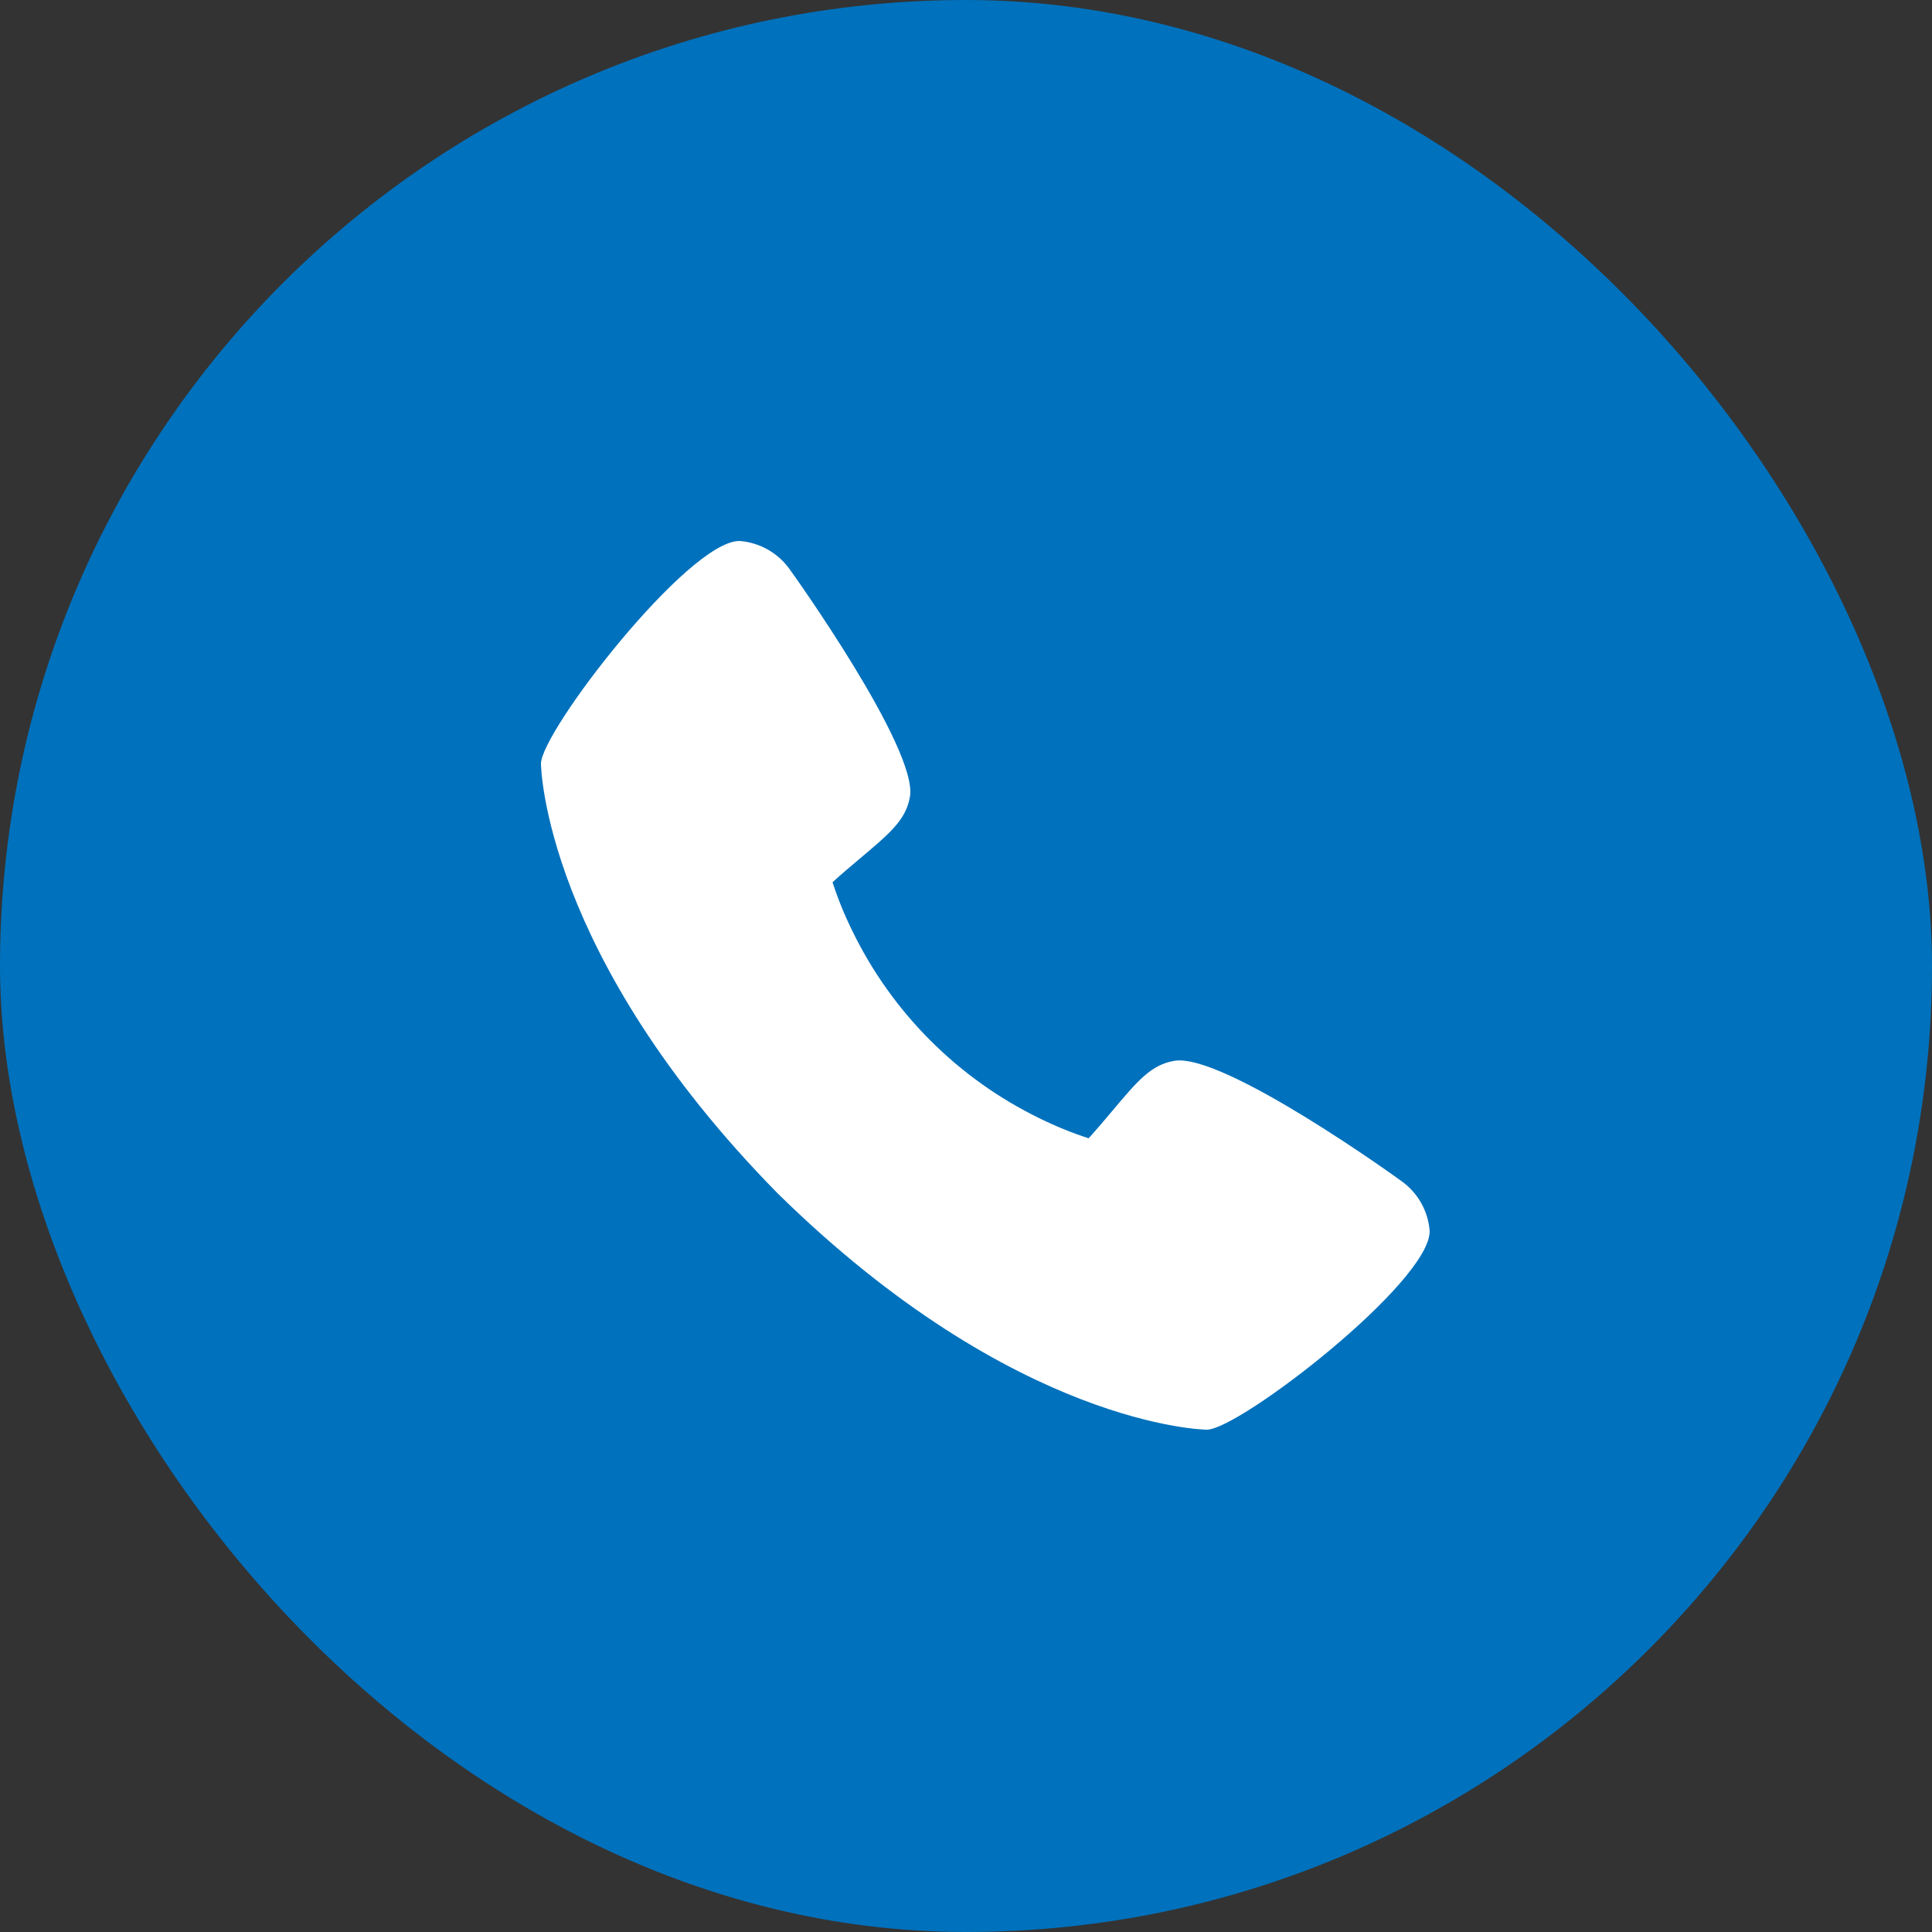
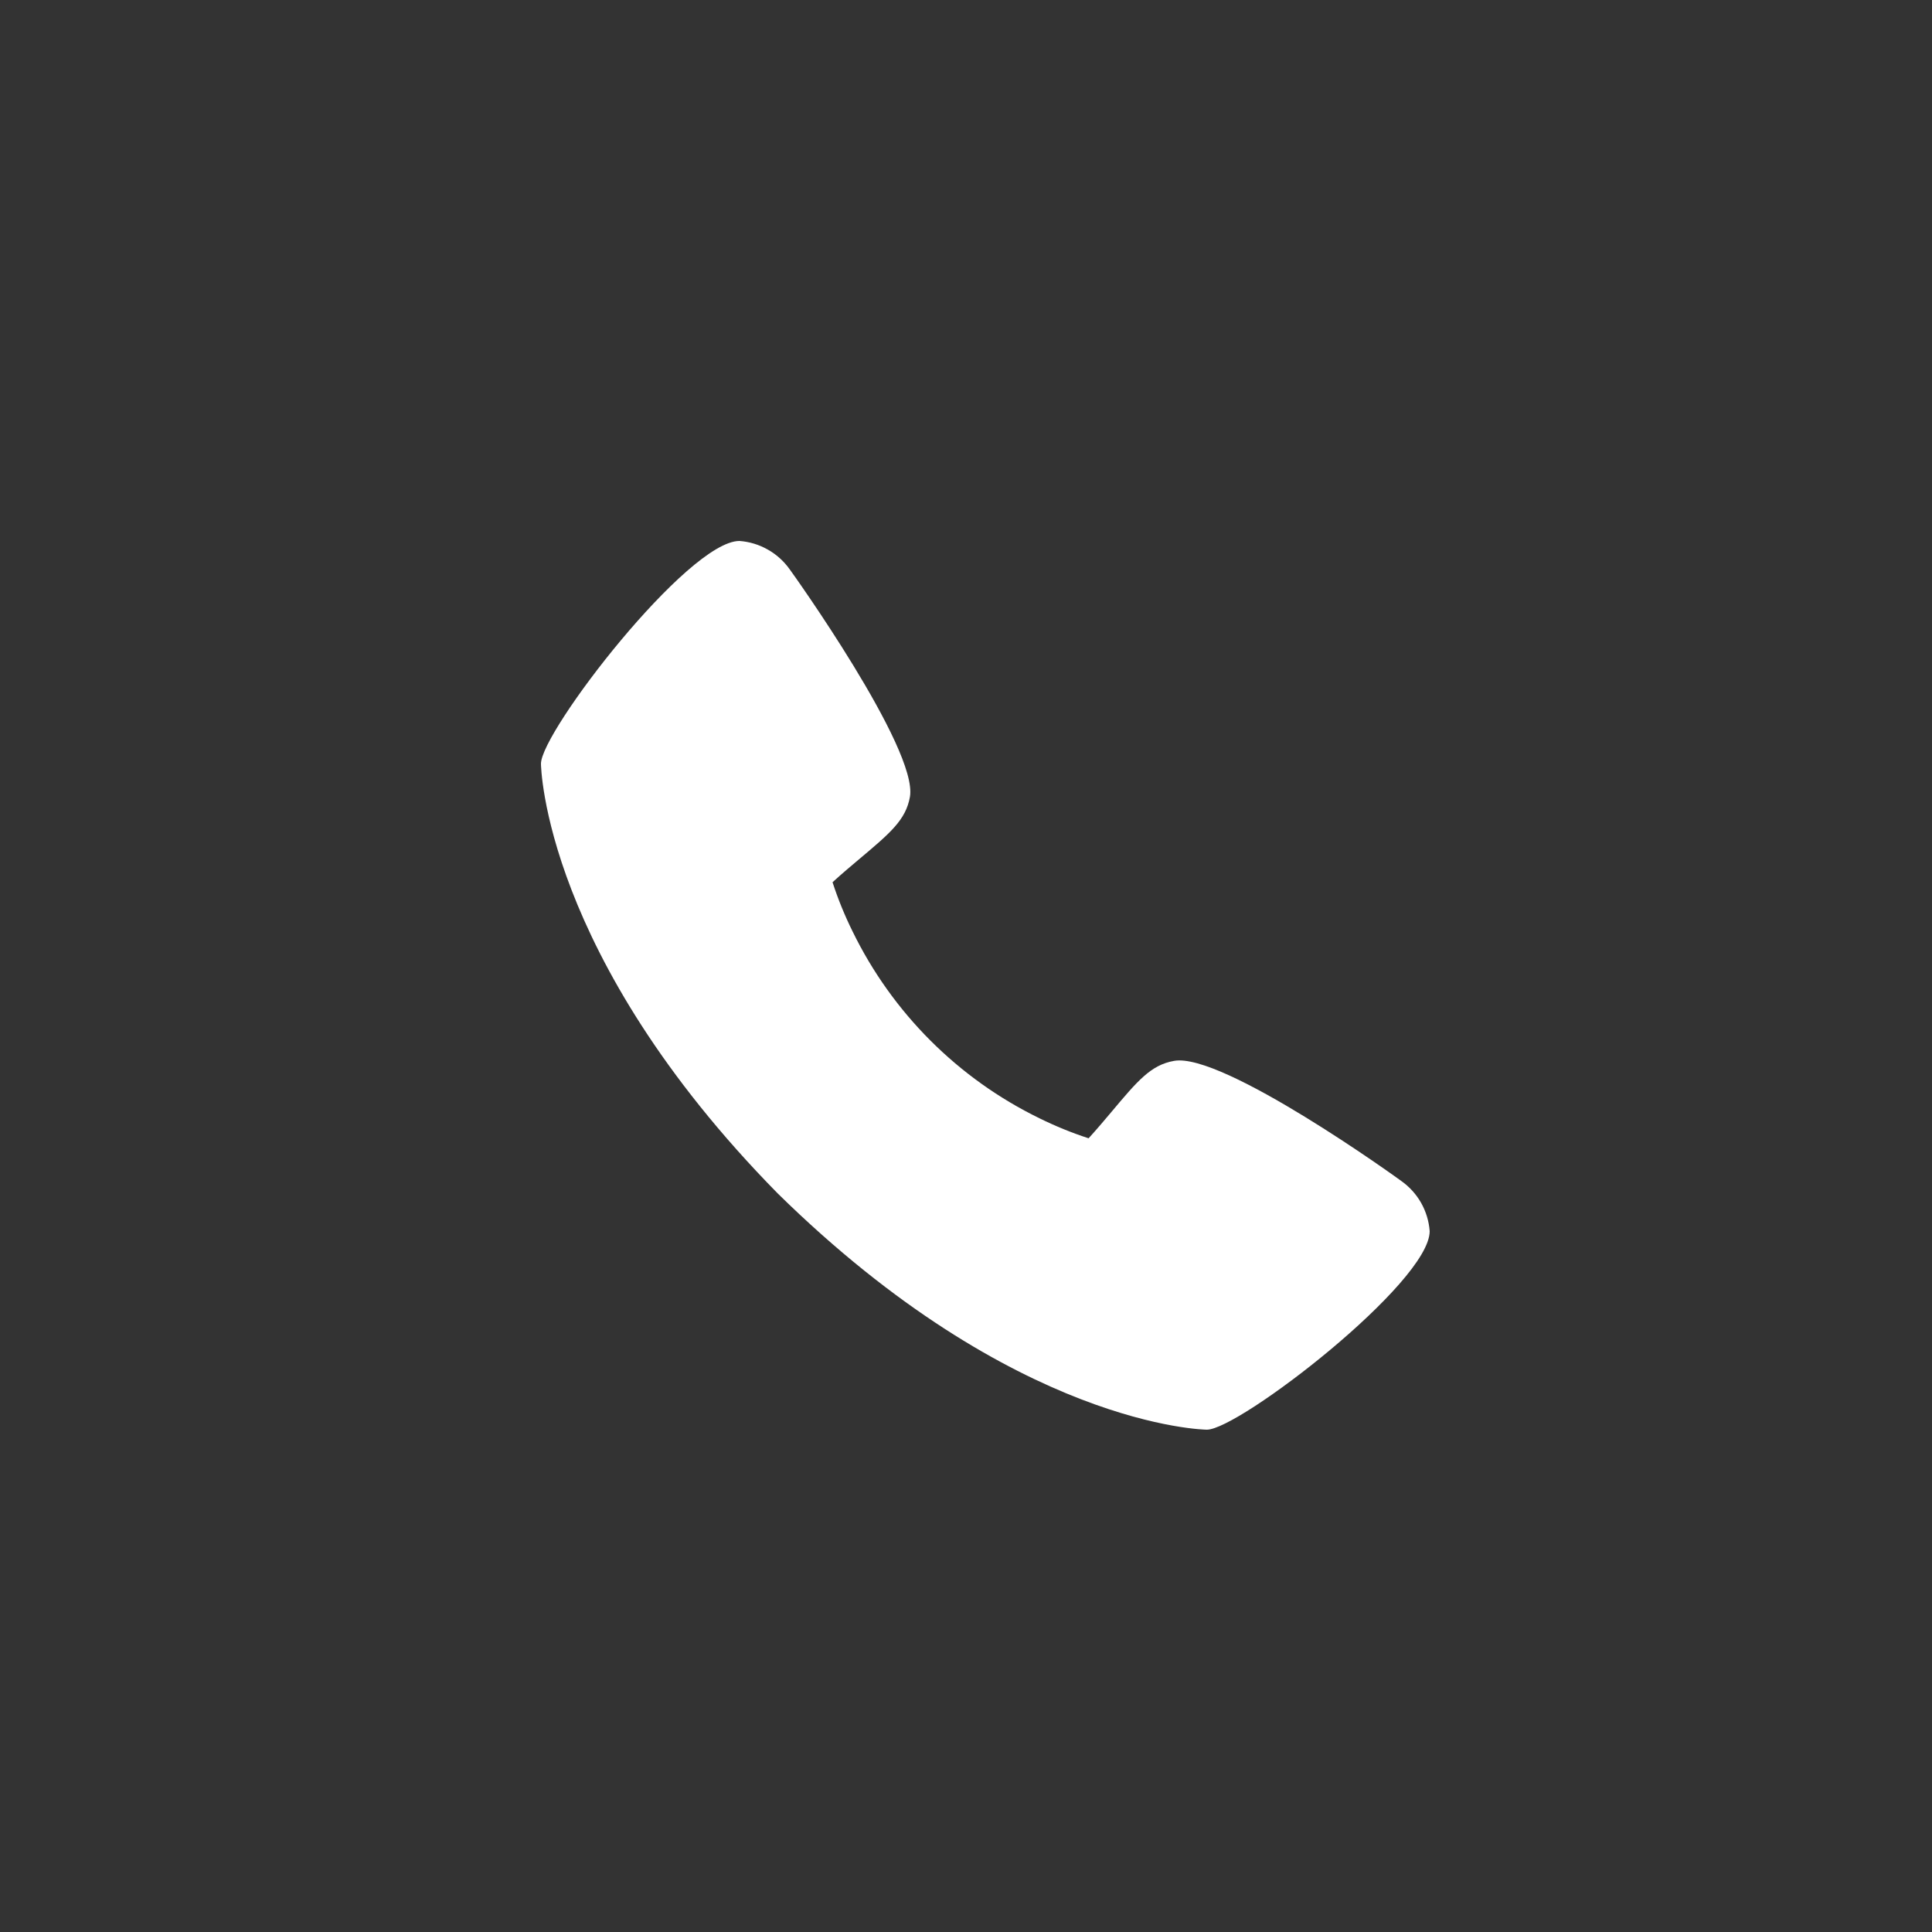
<svg xmlns="http://www.w3.org/2000/svg" width="50" height="50" viewBox="0 0 50 50" fill="none">
  <rect x="0" y="0" width="50" height="50" fill="#333333" stroke="none" />
-   <rect width="50" height="50" rx="25" fill="#0071BC" />
  <path d="M36.26 30.56C36.197 30.51 31.633 27.22 30.381 27.456C29.783 27.562 29.441 27.97 28.755 28.787C28.644 28.919 28.379 29.234 28.173 29.459C27.739 29.318 27.316 29.145 26.907 28.944C24.795 27.916 23.089 26.209 22.061 24.098C21.859 23.689 21.687 23.266 21.546 22.832C21.771 22.625 22.087 22.36 22.222 22.246C23.034 21.564 23.443 21.222 23.549 20.622C23.766 19.381 20.478 14.785 20.444 14.744C20.295 14.531 20.1 14.353 19.874 14.225C19.648 14.096 19.396 14.019 19.137 14C17.804 14 14 18.935 14 19.766C14 19.814 14.07 24.724 20.124 30.883C26.277 36.93 31.186 37 31.234 37C32.066 37 37 33.196 37 31.863C36.981 31.605 36.905 31.354 36.777 31.128C36.649 30.903 36.472 30.709 36.26 30.56Z" fill="white" />
</svg>